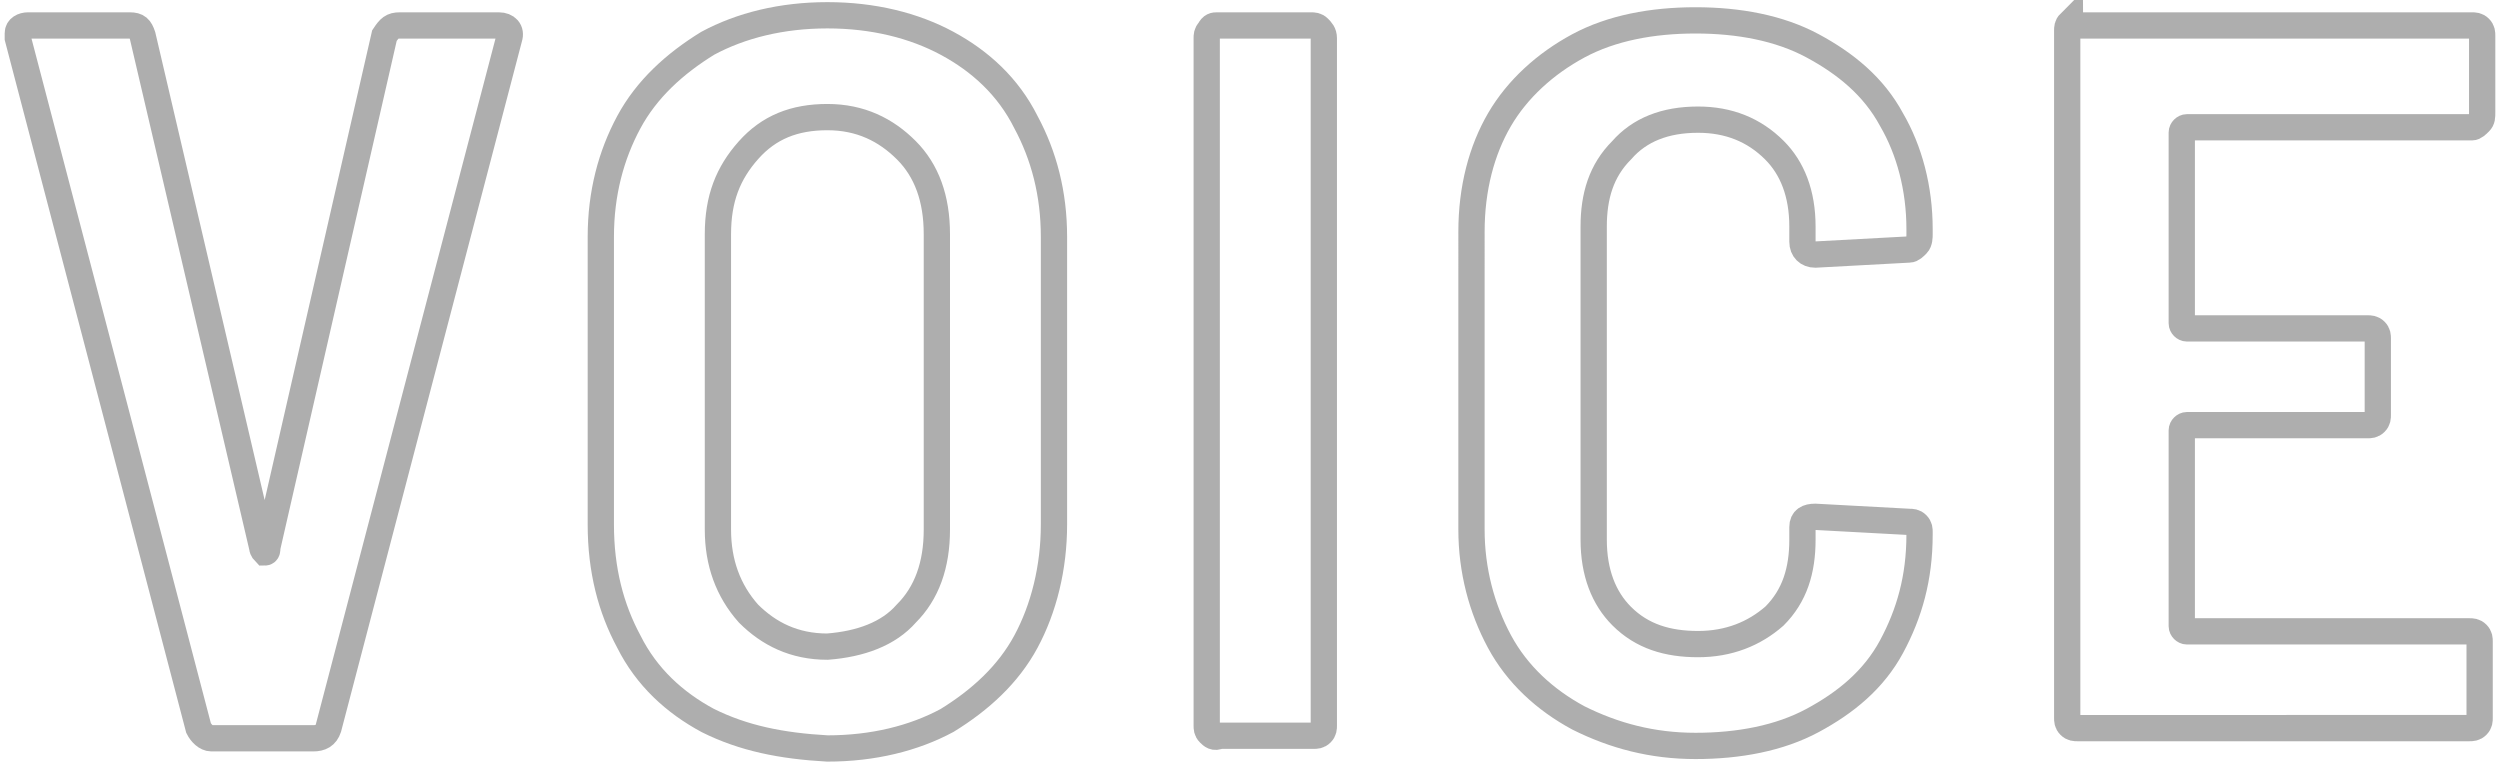
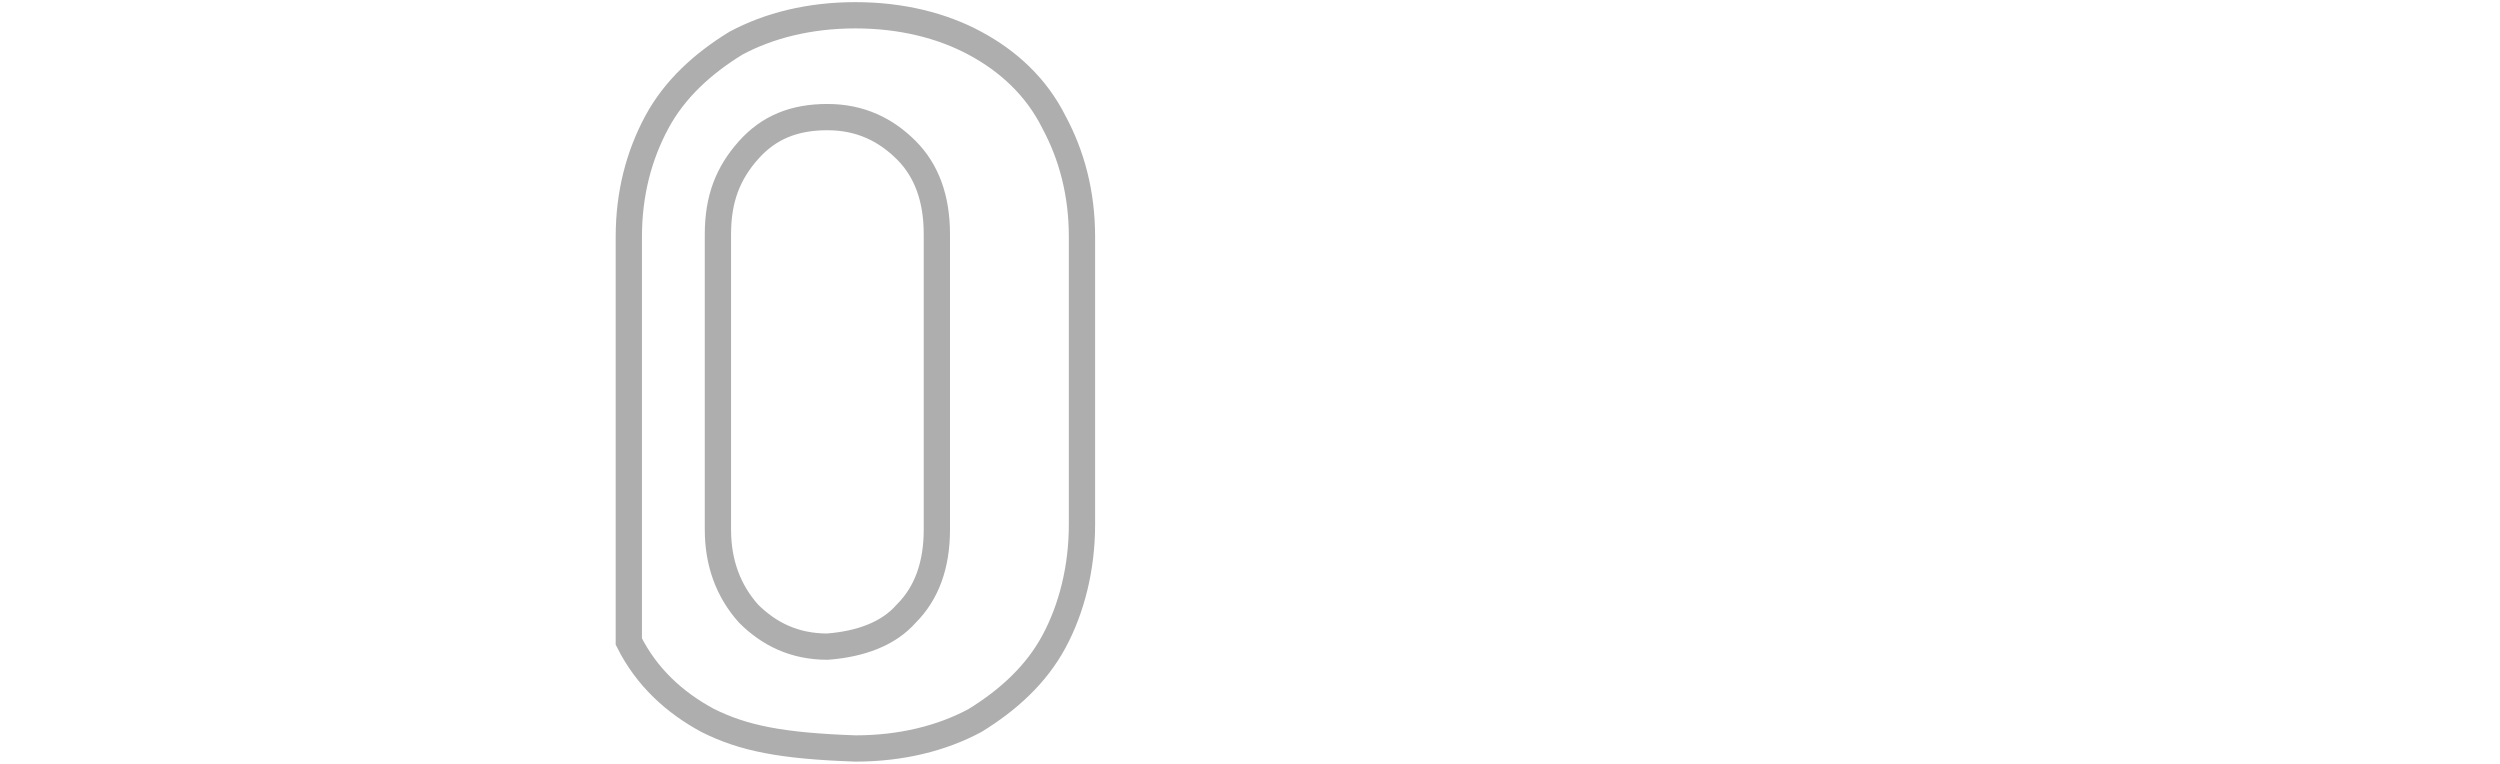
<svg xmlns="http://www.w3.org/2000/svg" version="1.1" id="レイヤー_1" x="0px" y="0px" width="98.2px" height="30px" viewBox="0 0 98.2 30" style="enable-background:new 0 0 98.2 30;" xml:space="preserve">
  <style type="text/css">
	.st0{fill:none;stroke:#AEAEAE;stroke-width:1.032;stroke-miterlimit:10;}
</style>
  <g>
-     <path class="st0" d="M7.8,28.6L0.7,1.5V1.3C0.7,1.1,0.9,1,1.1,1h4c0.3,0,0.4,0.1,0.5,0.4l4.7,20.1c0,0.1,0.1,0.2,0.1,0.2   c0.1,0,0.1-0.1,0.1-0.2l4.6-20.1C15.3,1.1,15.4,1,15.7,1h3.9c0.3,0,0.5,0.2,0.4,0.5l-7.1,27.1c-0.1,0.3-0.3,0.4-0.6,0.4h-4   C8.1,29,7.9,28.8,7.8,28.6z" />
-     <path class="st0" d="M27.8,28.3c-1.3-0.7-2.4-1.7-3.1-3.1c-0.7-1.3-1.1-2.8-1.1-4.6V9.3c0-1.7,0.4-3.2,1.1-4.5   c0.7-1.3,1.8-2.3,3.1-3.1c1.3-0.7,2.9-1.1,4.7-1.1c1.8,0,3.4,0.4,4.7,1.1c1.3,0.7,2.4,1.7,3.1,3.1c0.7,1.3,1.1,2.8,1.1,4.5v11.3   c0,1.7-0.4,3.3-1.1,4.6c-0.7,1.3-1.8,2.3-3.1,3.1c-1.3,0.7-2.9,1.1-4.7,1.1C30.7,29.3,29.2,29,27.8,28.3z M35.6,24.1   c0.8-0.8,1.2-1.9,1.2-3.3V9.2c0-1.4-0.4-2.5-1.2-3.3c-0.8-0.8-1.8-1.3-3.1-1.3c-1.3,0-2.3,0.4-3.1,1.3s-1.2,1.9-1.2,3.3v11.6   c0,1.3,0.4,2.4,1.2,3.3c0.8,0.8,1.8,1.3,3.1,1.3C33.8,25.3,34.9,24.9,35.6,24.1z" />
-     <path class="st0" d="M47.5,28.8c-0.1-0.1-0.1-0.2-0.1-0.3v-27c0-0.1,0-0.2,0.1-0.3C47.6,1,47.7,1,47.8,1h3.7c0.1,0,0.2,0,0.3,0.1   C51.9,1.2,52,1.3,52,1.5v27c0,0.1,0,0.2-0.1,0.3c-0.1,0.1-0.2,0.1-0.3,0.1h-3.7C47.7,29,47.6,28.9,47.5,28.8z" />
-     <path class="st0" d="M62,28.2c-1.3-0.7-2.4-1.7-3.1-3c-0.7-1.3-1.1-2.8-1.1-4.4V9.1c0-1.7,0.4-3.2,1.1-4.4s1.8-2.2,3.1-2.9   c1.3-0.7,2.9-1,4.6-1s3.3,0.3,4.6,1c1.3,0.7,2.4,1.6,3.1,2.9c0.7,1.2,1.1,2.7,1.1,4.3v0.2c0,0.1,0,0.3-0.1,0.4   c-0.1,0.1-0.2,0.2-0.3,0.2l-3.7,0.2c-0.3,0-0.5-0.2-0.5-0.5V8.9c0-1.3-0.4-2.3-1.1-3c-0.8-0.8-1.8-1.2-3-1.2c-1.3,0-2.3,0.4-3,1.2   c-0.8,0.8-1.1,1.8-1.1,3v12.3c0,1.3,0.4,2.3,1.1,3c0.8,0.8,1.8,1.1,3,1.1c1.2,0,2.2-0.4,3-1.1c0.8-0.8,1.1-1.8,1.1-3v-0.5   c0-0.3,0.2-0.4,0.5-0.4l3.7,0.2c0.1,0,0.2,0,0.3,0.1c0.1,0.1,0.1,0.2,0.1,0.3V21c0,1.7-0.4,3.1-1.1,4.4c-0.7,1.3-1.8,2.2-3.1,2.9   c-1.3,0.7-2.9,1-4.6,1S63.4,28.9,62,28.2z" />
-     <path class="st0" d="M97.4,4.8C97.3,4.9,97.2,5,97.1,5H85.9c-0.1,0-0.2,0.1-0.2,0.2v7.5c0,0.1,0.1,0.2,0.2,0.2h7.1   c0.1,0,0.2,0,0.3,0.1c0.1,0.1,0.1,0.2,0.1,0.3v3c0,0.1,0,0.2-0.1,0.3c-0.1,0.1-0.2,0.1-0.3,0.1h-7.1c-0.1,0-0.2,0.1-0.2,0.2v7.7   c0,0.1,0.1,0.2,0.2,0.2h11.1c0.1,0,0.2,0,0.3,0.1c0.1,0.1,0.1,0.2,0.1,0.3v3c0,0.1,0,0.2-0.1,0.3c-0.1,0.1-0.2,0.1-0.3,0.1H81.6   c-0.1,0-0.2,0-0.3-0.1c-0.1-0.1-0.1-0.2-0.1-0.3v-27c0-0.1,0-0.2,0.1-0.3C81.3,1,81.5,1,81.6,1h15.5c0.1,0,0.2,0,0.3,0.1   c0.1,0.1,0.1,0.2,0.1,0.3v3C97.5,4.6,97.5,4.7,97.4,4.8z" />
+     <path class="st0" d="M27.8,28.3c-1.3-0.7-2.4-1.7-3.1-3.1V9.3c0-1.7,0.4-3.2,1.1-4.5   c0.7-1.3,1.8-2.3,3.1-3.1c1.3-0.7,2.9-1.1,4.7-1.1c1.8,0,3.4,0.4,4.7,1.1c1.3,0.7,2.4,1.7,3.1,3.1c0.7,1.3,1.1,2.8,1.1,4.5v11.3   c0,1.7-0.4,3.3-1.1,4.6c-0.7,1.3-1.8,2.3-3.1,3.1c-1.3,0.7-2.9,1.1-4.7,1.1C30.7,29.3,29.2,29,27.8,28.3z M35.6,24.1   c0.8-0.8,1.2-1.9,1.2-3.3V9.2c0-1.4-0.4-2.5-1.2-3.3c-0.8-0.8-1.8-1.3-3.1-1.3c-1.3,0-2.3,0.4-3.1,1.3s-1.2,1.9-1.2,3.3v11.6   c0,1.3,0.4,2.4,1.2,3.3c0.8,0.8,1.8,1.3,3.1,1.3C33.8,25.3,34.9,24.9,35.6,24.1z" />
  </g>
</svg>